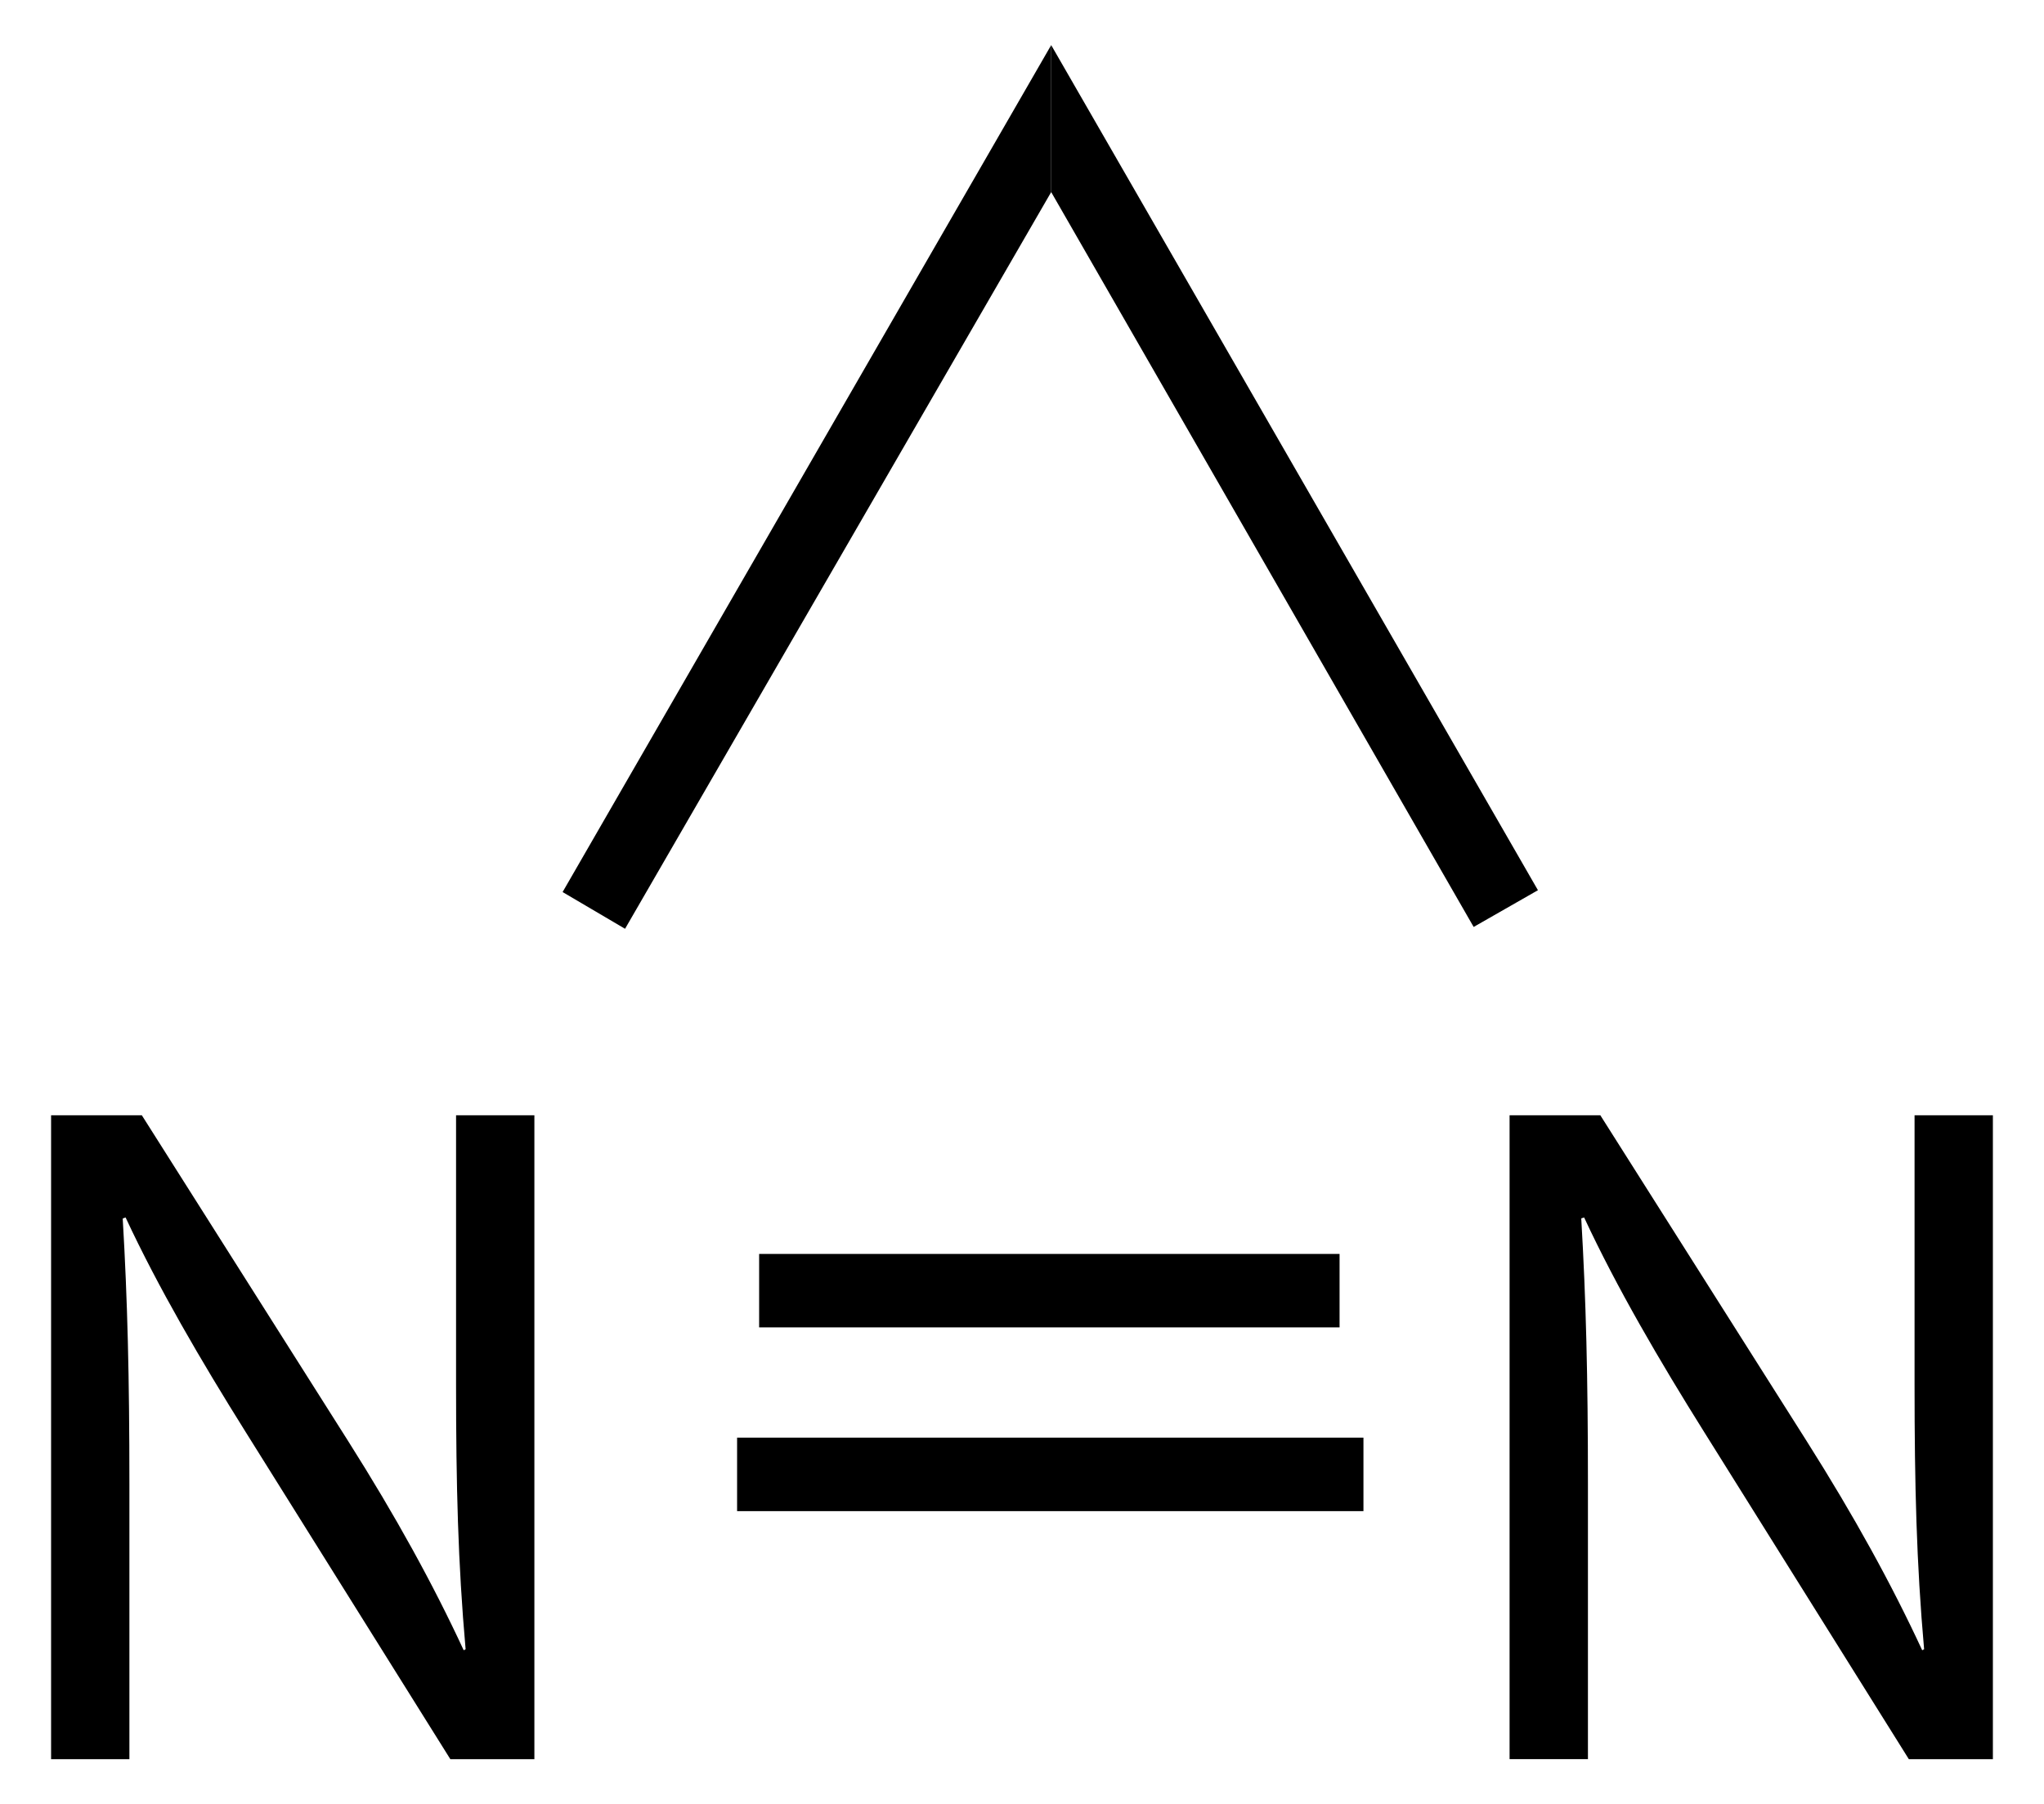
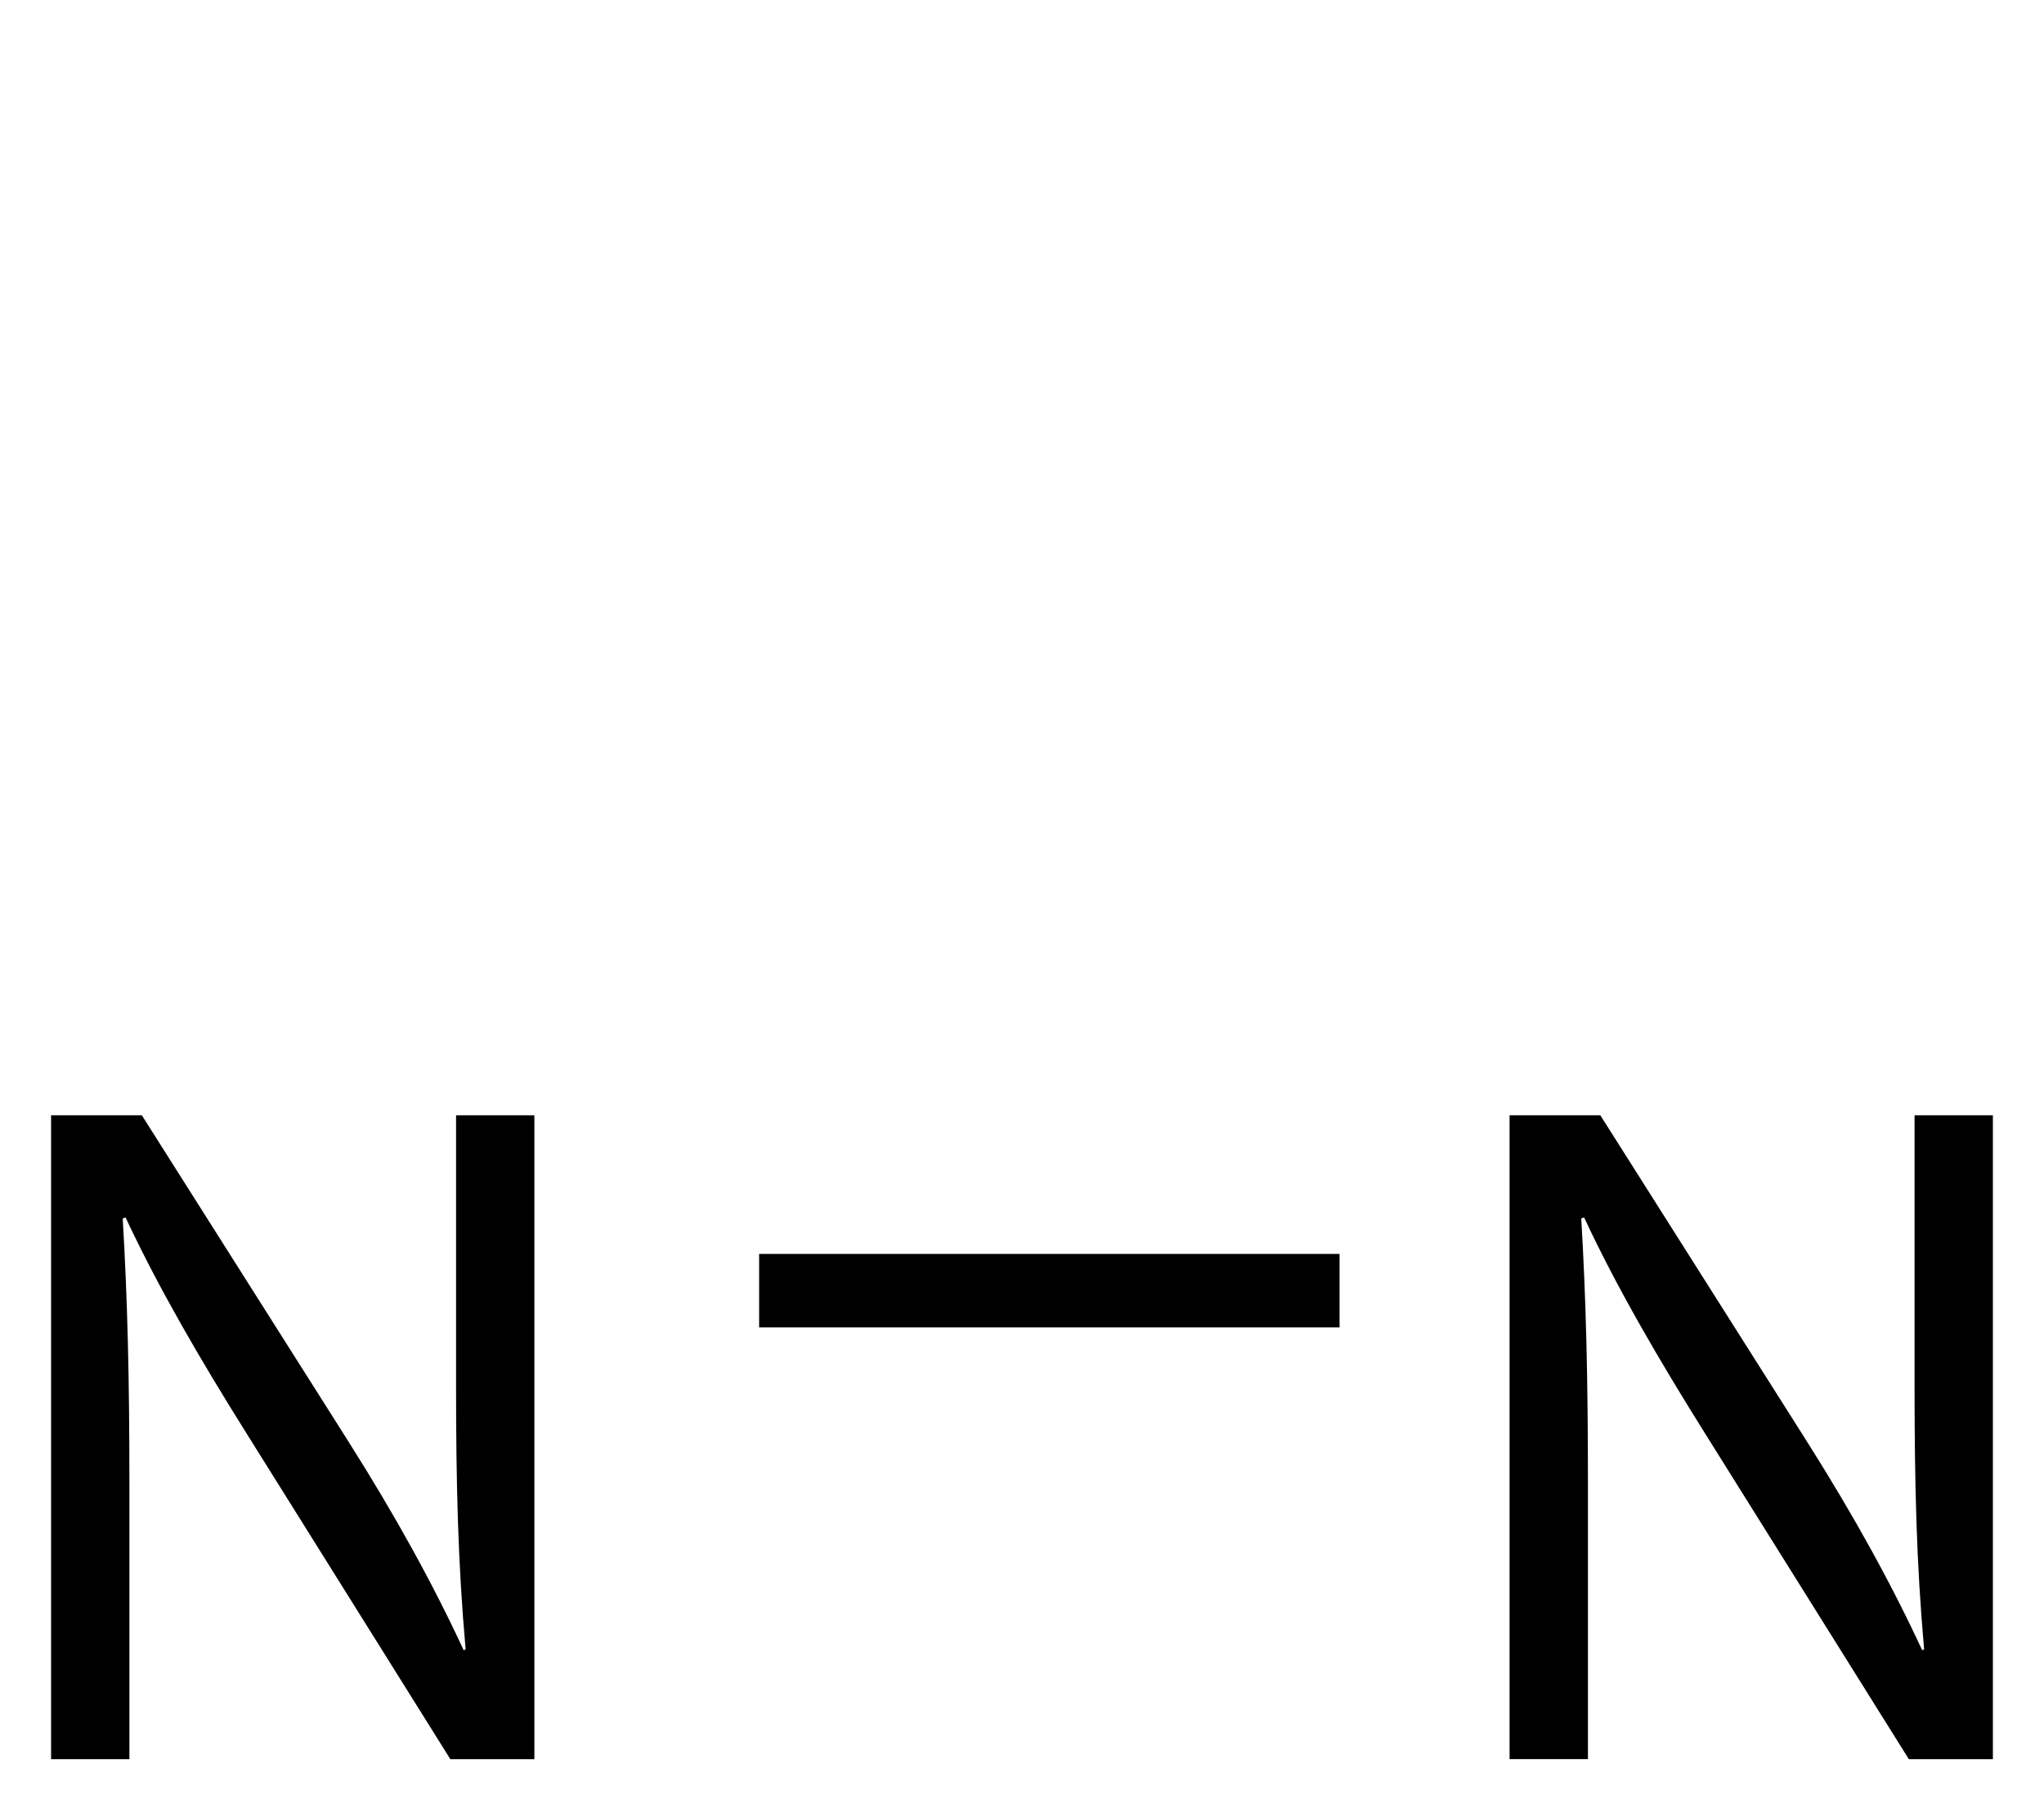
<svg xmlns="http://www.w3.org/2000/svg" xmlns:ns1="http://sodipodi.sourceforge.net/DTD/sodipodi-0.dtd" xmlns:ns2="http://www.inkscape.org/namespaces/inkscape" version="1.1" id="Layer_1" width="52.858" height="46.649" viewBox="0 0 52.858 46.649" overflow="visible" enable-background="new 0 0 52.858 46.649" xml:space="preserve" ns1:version="0.32" ns2:version="0.44.1" ns1:docname="Diazirin_-_Diazirine.svg" ns1:docbase="E:\Eigene Dateien">
  <defs id="defs20" />
  <ns1:namedview ns2:window-height="888" ns2:window-width="1280" ns2:pageshadow="2" ns2:pageopacity="0.0" guidetolerance="10.0" gridtolerance="10.0" objecttolerance="10.0" borderopacity="1.0" bordercolor="#666666" pagecolor="#ffffff" id="base" ns2:zoom="8.1030679" ns2:cx="26.429001" ns2:cy="23.324499" ns2:window-x="-4" ns2:window-y="-4" ns2:current-layer="Layer_1" />
  <g id="g3" transform="matrix(0.95,0,0,0.95,1.321,1.166)">
    <g id="g5">
      <path d="M 0,46.649 L 0,29.125 L 2.47,29.125 L 8.086,37.991 C 9.386,40.045 10.4,41.891 11.232,43.685 L 11.284,43.659 C 11.076,41.319 11.024,39.187 11.024,36.457 L 11.024,29.125 L 13.156,29.125 L 13.156,46.649 L 10.868,46.649 L 5.304,37.757 C 4.082,35.807 2.912,33.805 2.028,31.906 L 1.95,31.934 C 2.08,34.144 2.132,36.249 2.132,39.162 L 2.132,46.65 L 0,46.65 L 0,46.649 z " id="path7" />
      <path d="M 39.702,46.649 L 39.702,29.125 L 42.172,29.125 L 47.788,37.991 C 49.088,40.045 50.102,41.891 50.934,43.685 L 50.986,43.659 C 50.778,41.319 50.726,39.187 50.726,36.457 L 50.726,29.125 L 52.858,29.125 L 52.858,46.649 L 50.57,46.649 L 45.006,37.757 C 43.784,35.807 42.614,33.805 41.731,31.906 L 41.653,31.932 C 41.783,34.142 41.835,36.247 41.835,39.16 L 41.835,46.648 L 39.702,46.648 L 39.702,46.649 z " id="path9" />
    </g>
    <rect x="19.274" y="32.899" width="15.8" height="2" id="rect11" />
-     <rect x="18.674" y="37.899" width="17.05" height="2" id="rect13" />
-     <polygon points="27.224,4 27.224,0 40.474,23 38.724,24 27.224,4 " id="polygon15" />
-     <polygon points="15.624,24.05 13.924,23.05 27.224,0 27.224,4 15.624,24.05 " id="polygon17" />
  </g>
</svg>